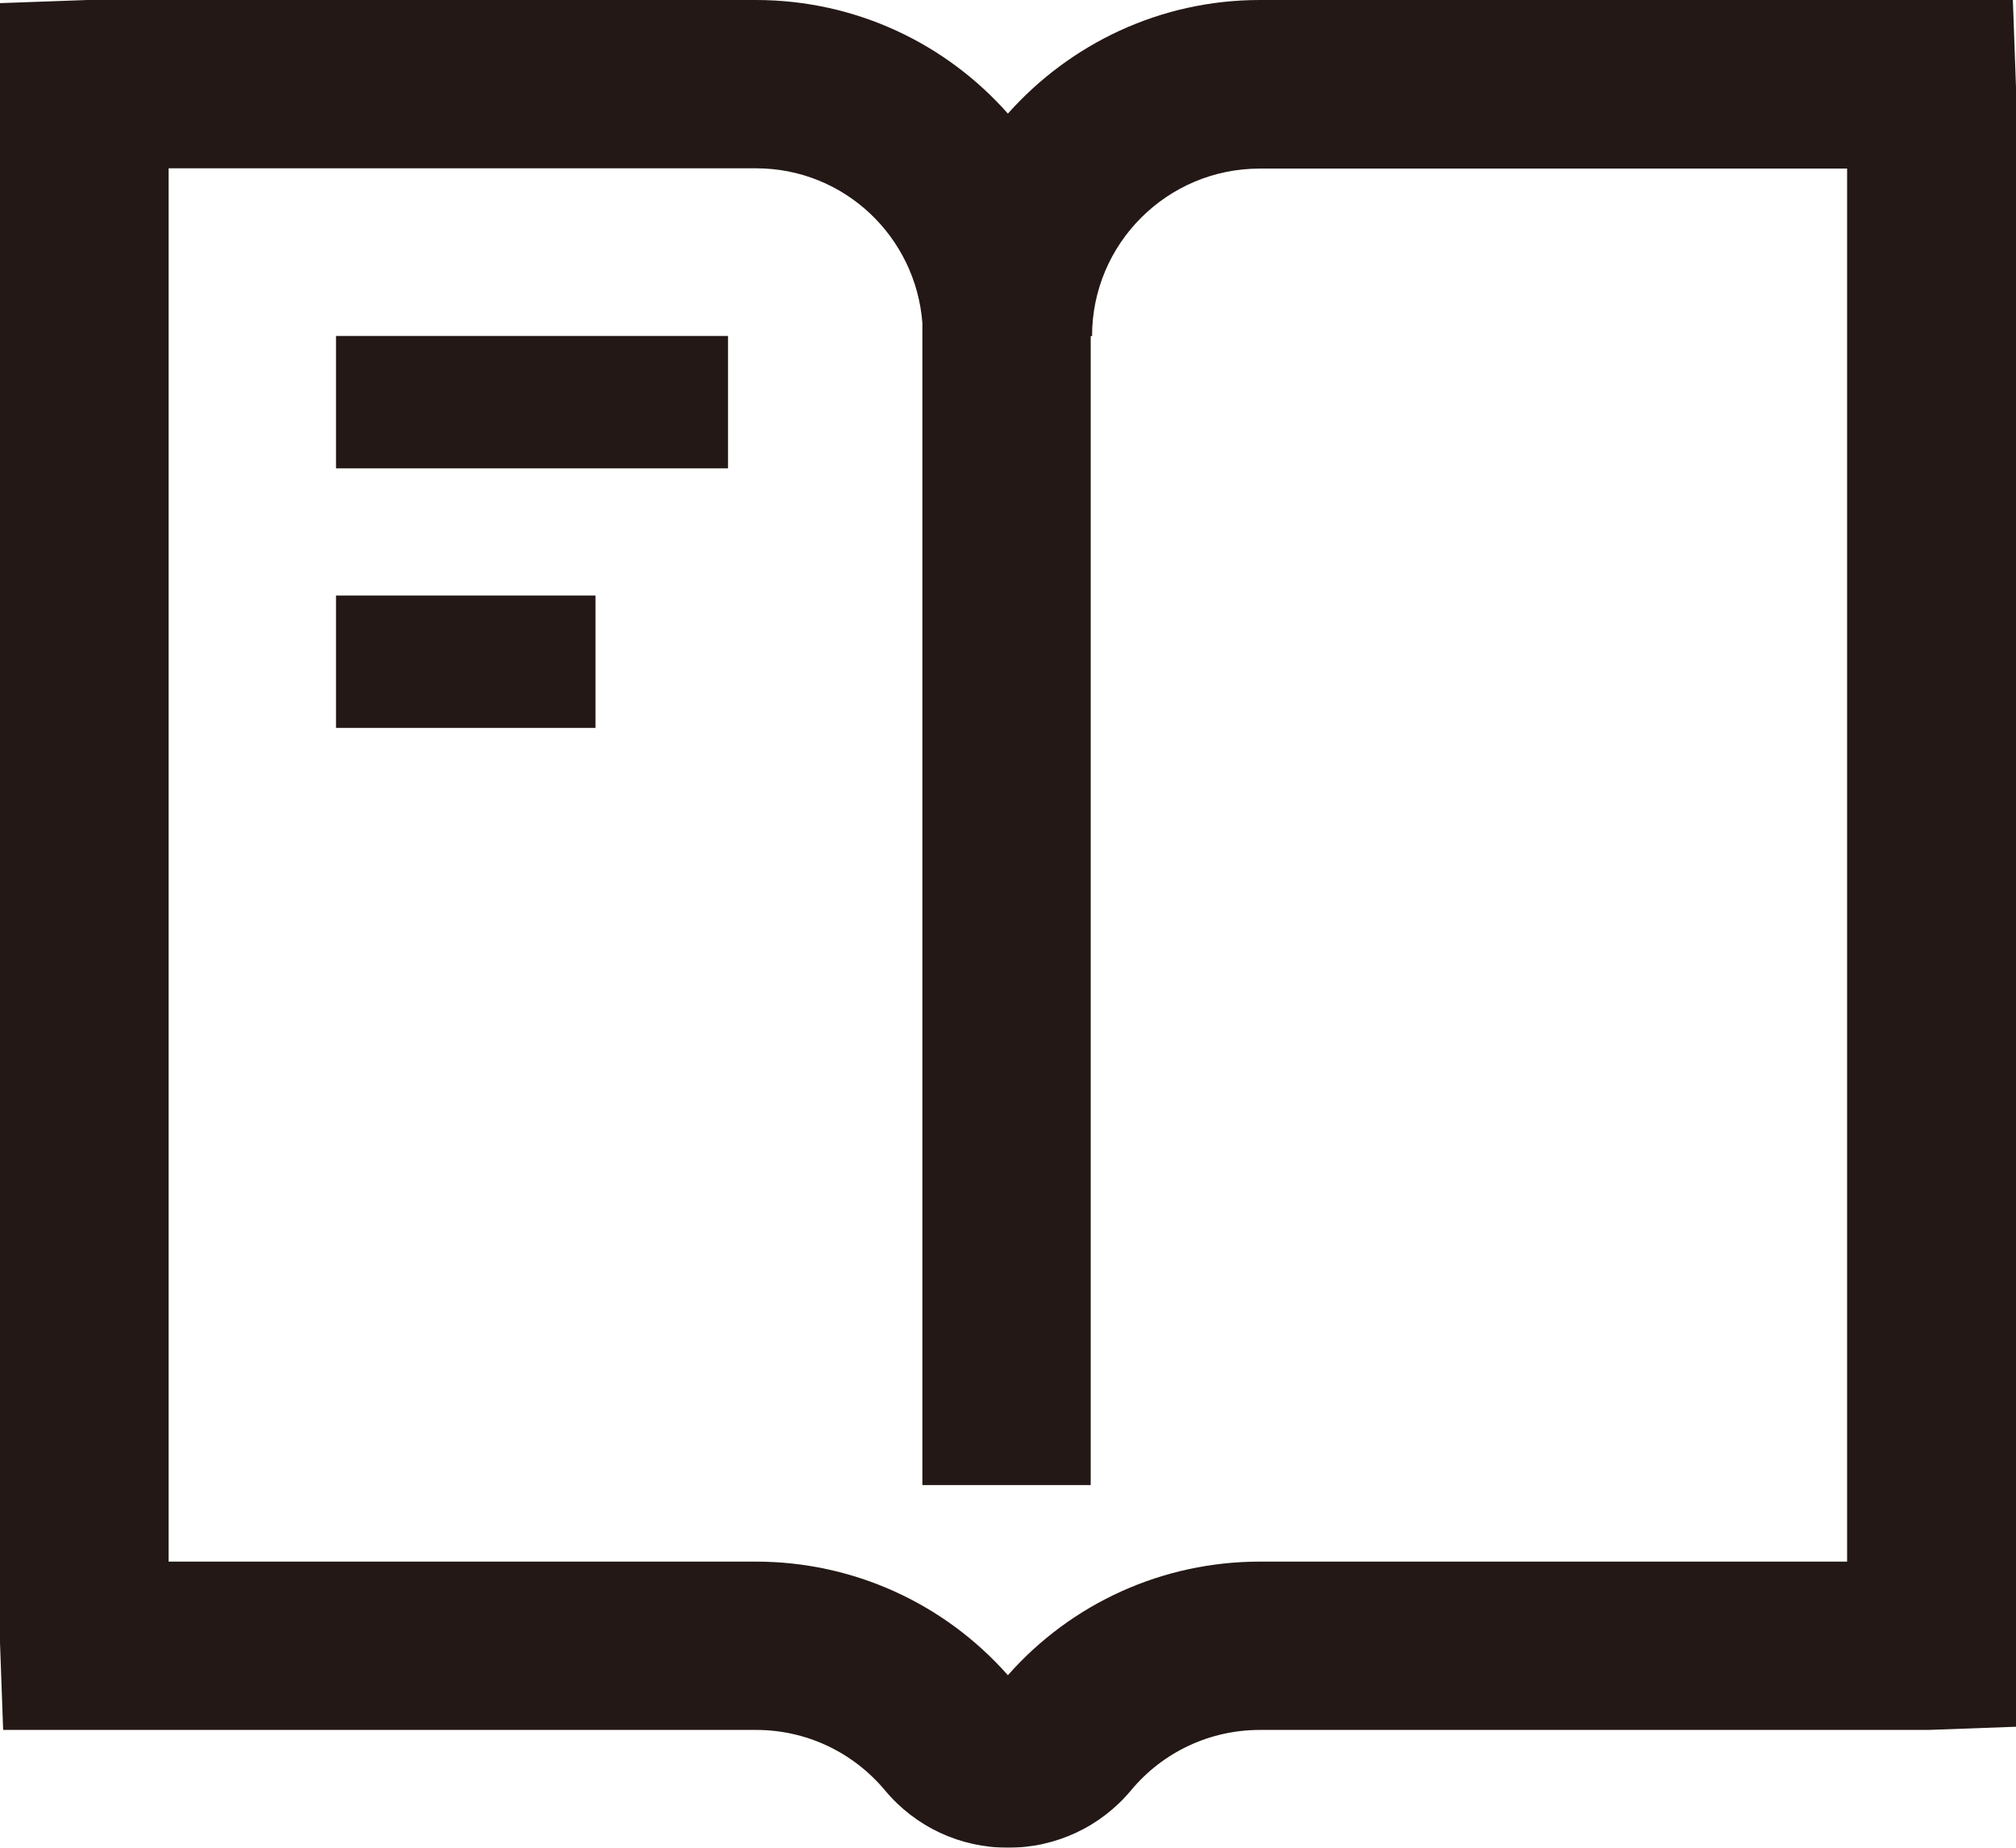
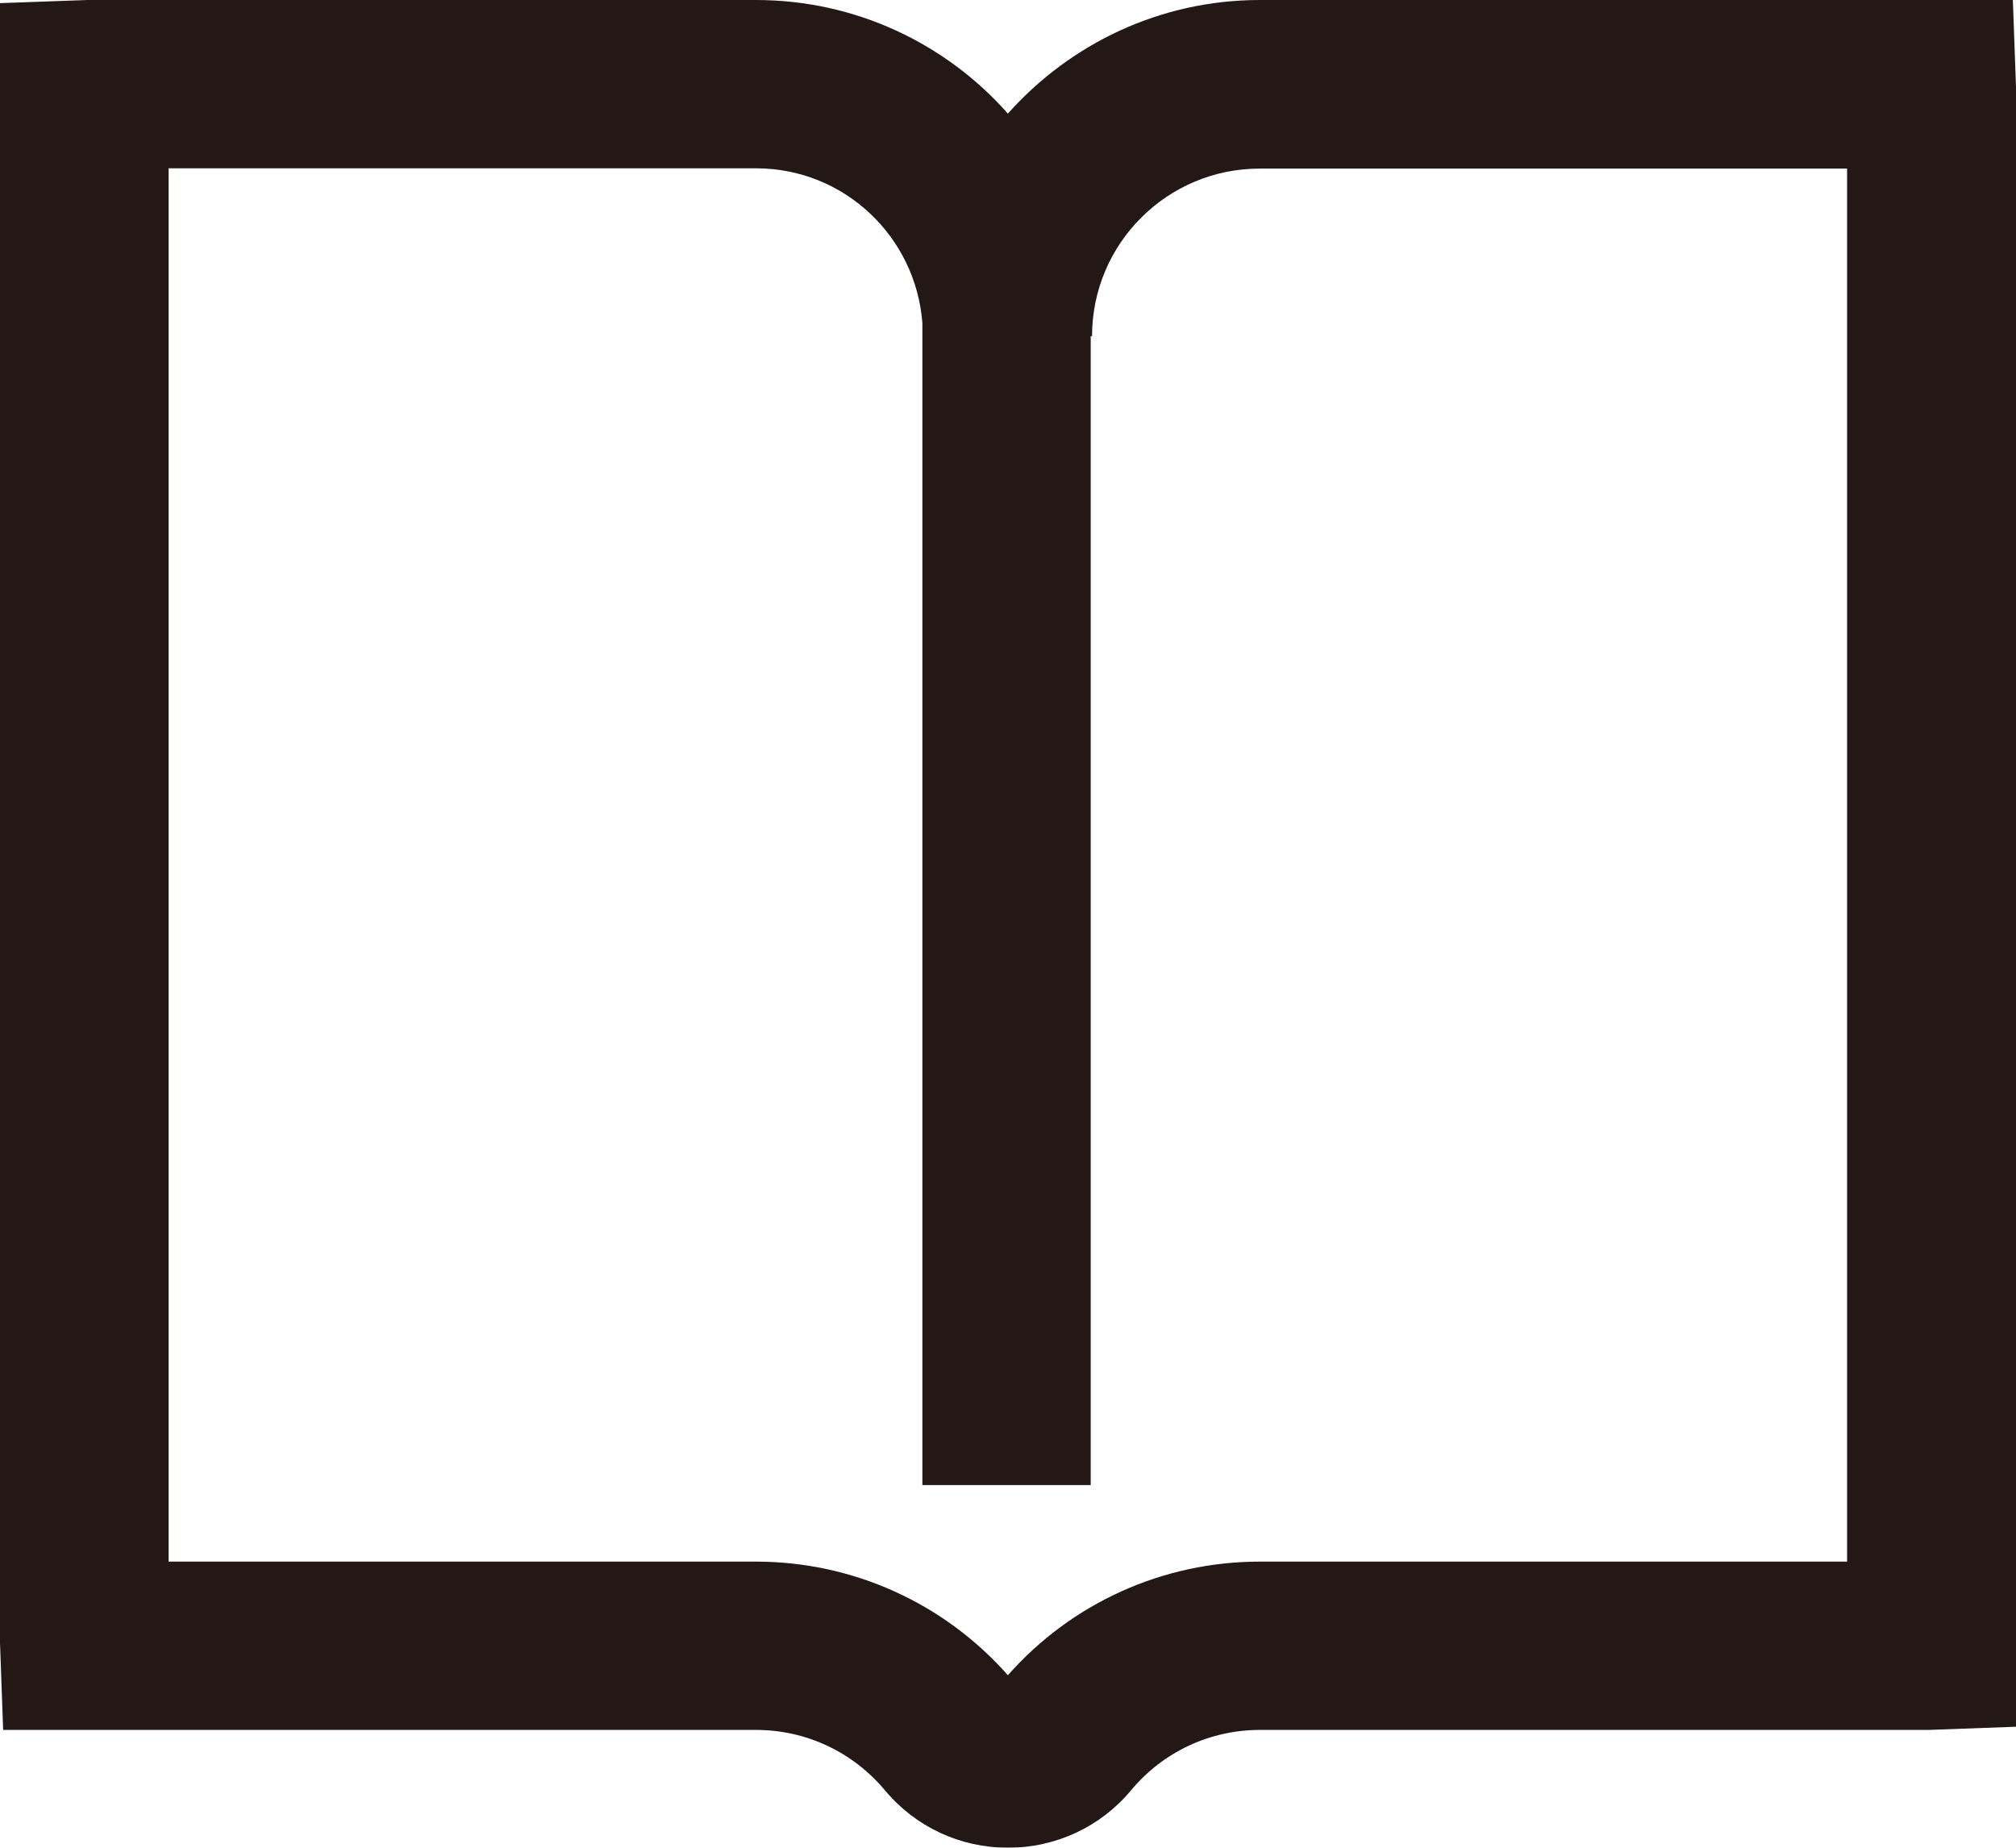
<svg xmlns="http://www.w3.org/2000/svg" width="36px" height="33px" viewBox="0 0 36 33" version="1.1">
  <title>2知识服务能力</title>
  <defs>
    <filter id="filter-1">
      <feColorMatrix in="SourceGraphic" type="matrix" values="0 0 0 0 0.078 0 0 0 0 0.482 0 0 0 0 0.82 0 0 0 1 0" />
    </filter>
  </defs>
  <g id="Page-1" stroke="none" stroke-width="1" fill="none" fill-rule="evenodd">
    <g id="2知识服务能力" transform="translate(-942, -882)" filter="url(#filter-1)">
      <g transform="translate(942, 882)">
-         <path d="M6,6 L13,6 L13,8.364 L6,8.364 L6,6 Z M6,10.636 L10.634,10.636 L10.634,13 L6,13 L6,10.636 Z" id="形状" fill="#231815" fill-rule="nonzero" />
-         <path d="M35.944,0 L22.498,0 C20.708,0 19.102,0.789 17.998,2.029 C16.898,0.784 15.287,0 13.497,0 L1.56,0 L0,0.056 L0,29.336 L0.056,30.896 L13.502,30.896 C14.394,30.896 15.231,31.29 15.804,31.976 C16.349,32.629 17.147,33 17.998,33 C18.853,33 19.651,32.629 20.196,31.976 C20.765,31.29 21.606,30.896 22.498,30.896 L34.44,30.896 L36,30.839 L36,1.559 L35.944,0 Z M32.989,27.89 L22.498,27.89 C20.769,27.89 19.139,28.627 17.998,29.919 C16.856,28.627 15.226,27.89 13.497,27.89 L3.011,27.89 L3.011,3.006 L13.502,3.006 C15.076,3.006 16.353,4.227 16.471,5.768 L16.471,26.523 L19.477,26.523 L19.477,6.003 L19.501,6.003 C19.501,4.349 20.845,3.011 22.494,3.011 L32.984,3.011 L32.984,27.89 L32.989,27.89 Z" id="形状" fill="#231815" fill-rule="nonzero" />
+         <path d="M35.944,0 L22.498,0 C20.708,0 19.102,0.789 17.998,2.029 C16.898,0.784 15.287,0 13.497,0 L1.56,0 L0,0.056 L0,29.336 L0.056,30.896 L13.502,30.896 C14.394,30.896 15.231,31.29 15.804,31.976 C16.349,32.629 17.147,33 17.998,33 C18.853,33 19.651,32.629 20.196,31.976 C20.765,31.29 21.606,30.896 22.498,30.896 L34.44,30.896 L36,30.839 L36,1.559 L35.944,0 Z M32.989,27.89 L22.498,27.89 C20.769,27.89 19.139,28.627 17.998,29.919 C16.856,28.627 15.226,27.89 13.497,27.89 L3.011,27.89 L3.011,3.006 L13.502,3.006 C15.076,3.006 16.353,4.227 16.471,5.768 L16.471,26.523 L19.477,26.523 L19.477,6.003 L19.501,6.003 C19.501,4.349 20.845,3.011 22.494,3.011 L32.984,3.011 L32.984,27.89 L32.989,27.89 " id="形状" fill="#231815" fill-rule="nonzero" />
      </g>
    </g>
  </g>
</svg>